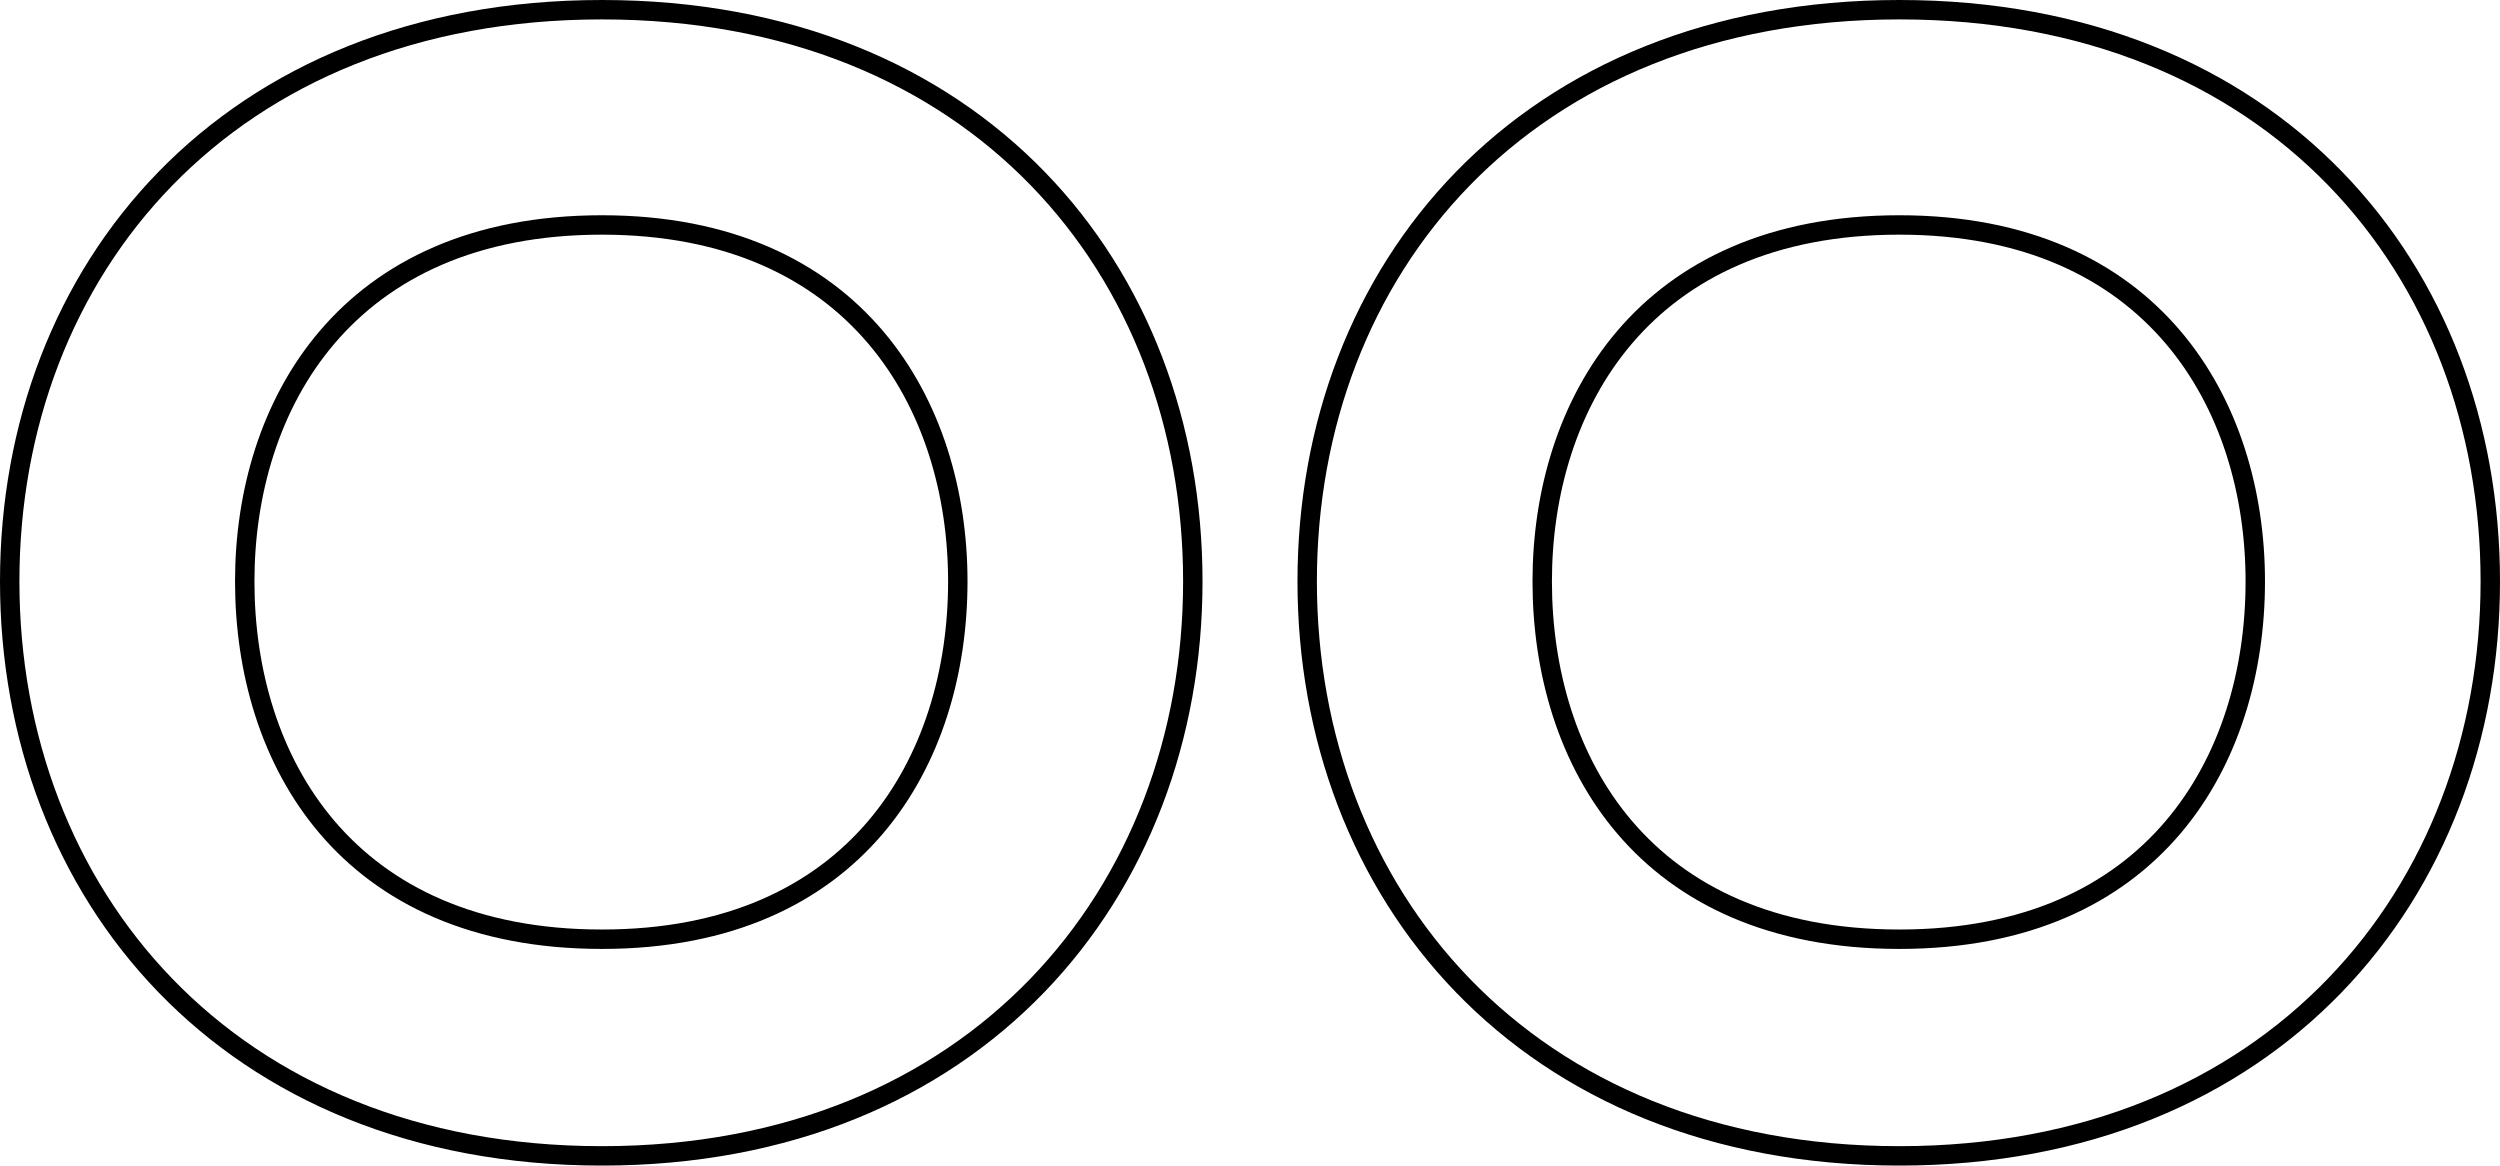
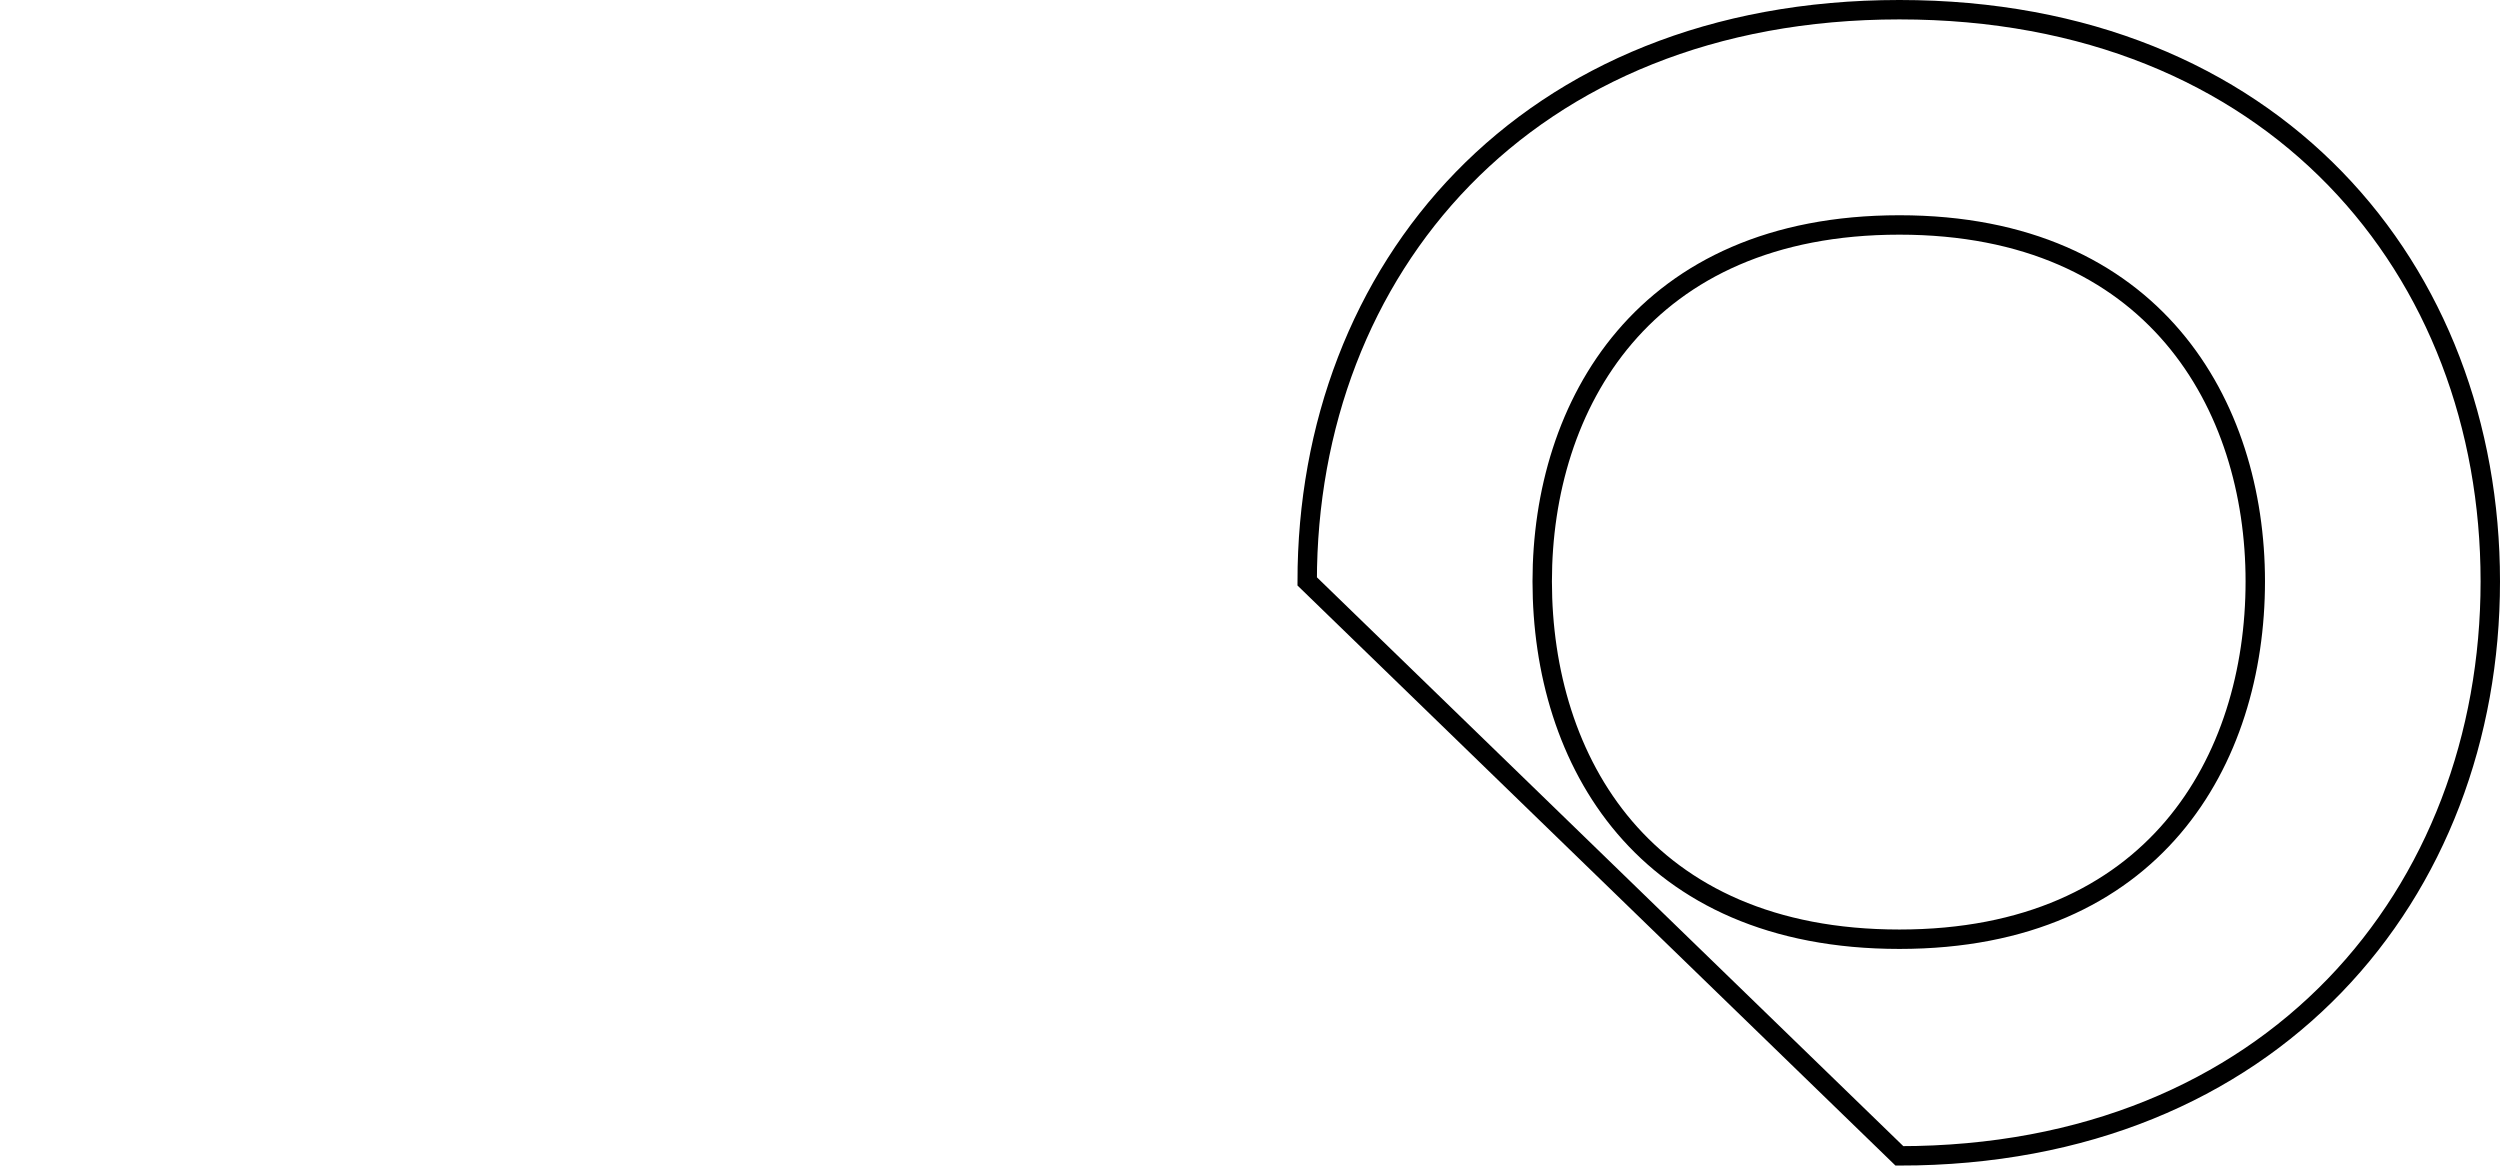
<svg xmlns="http://www.w3.org/2000/svg" id="Layer_2" width="128.79" height="60.045" viewBox="0 0 128.79 60.045">
  <g id="_レイヤー_2">
    <g>
-       <path d="M.5,29.951C.5,13.894,11.718,.5,31.009,.5s30.44,13.394,30.44,29.451-11.219,29.595-30.44,29.595C11.718,59.545,.5,46.008,.5,29.951Zm30.509,18.434c13.134,0,18.333-9.217,18.333-18.434,0-9.073-5.199-18.362-18.333-18.362-13.202,0-18.401,9.289-18.401,18.362,0,9.217,5.199,18.434,18.401,18.434Z" fill="none" stroke="#000" />
-       <path d="M67.341,29.951c0-16.057,11.218-29.451,30.509-29.451s30.44,13.394,30.44,29.451-11.219,29.595-30.44,29.595c-19.291,0-30.509-13.537-30.509-29.595Zm30.509,18.434c13.134,0,18.333-9.217,18.333-18.434,0-9.073-5.199-18.362-18.333-18.362-13.202,0-18.401,9.289-18.401,18.362,0,9.217,5.199,18.434,18.401,18.434Z" fill="none" stroke="#000" />
+       <path d="M67.341,29.951c0-16.057,11.218-29.451,30.509-29.451s30.44,13.394,30.44,29.451-11.219,29.595-30.44,29.595Zm30.509,18.434c13.134,0,18.333-9.217,18.333-18.434,0-9.073-5.199-18.362-18.333-18.362-13.202,0-18.401,9.289-18.401,18.362,0,9.217,5.199,18.434,18.401,18.434Z" fill="none" stroke="#000" />
    </g>
  </g>
</svg>